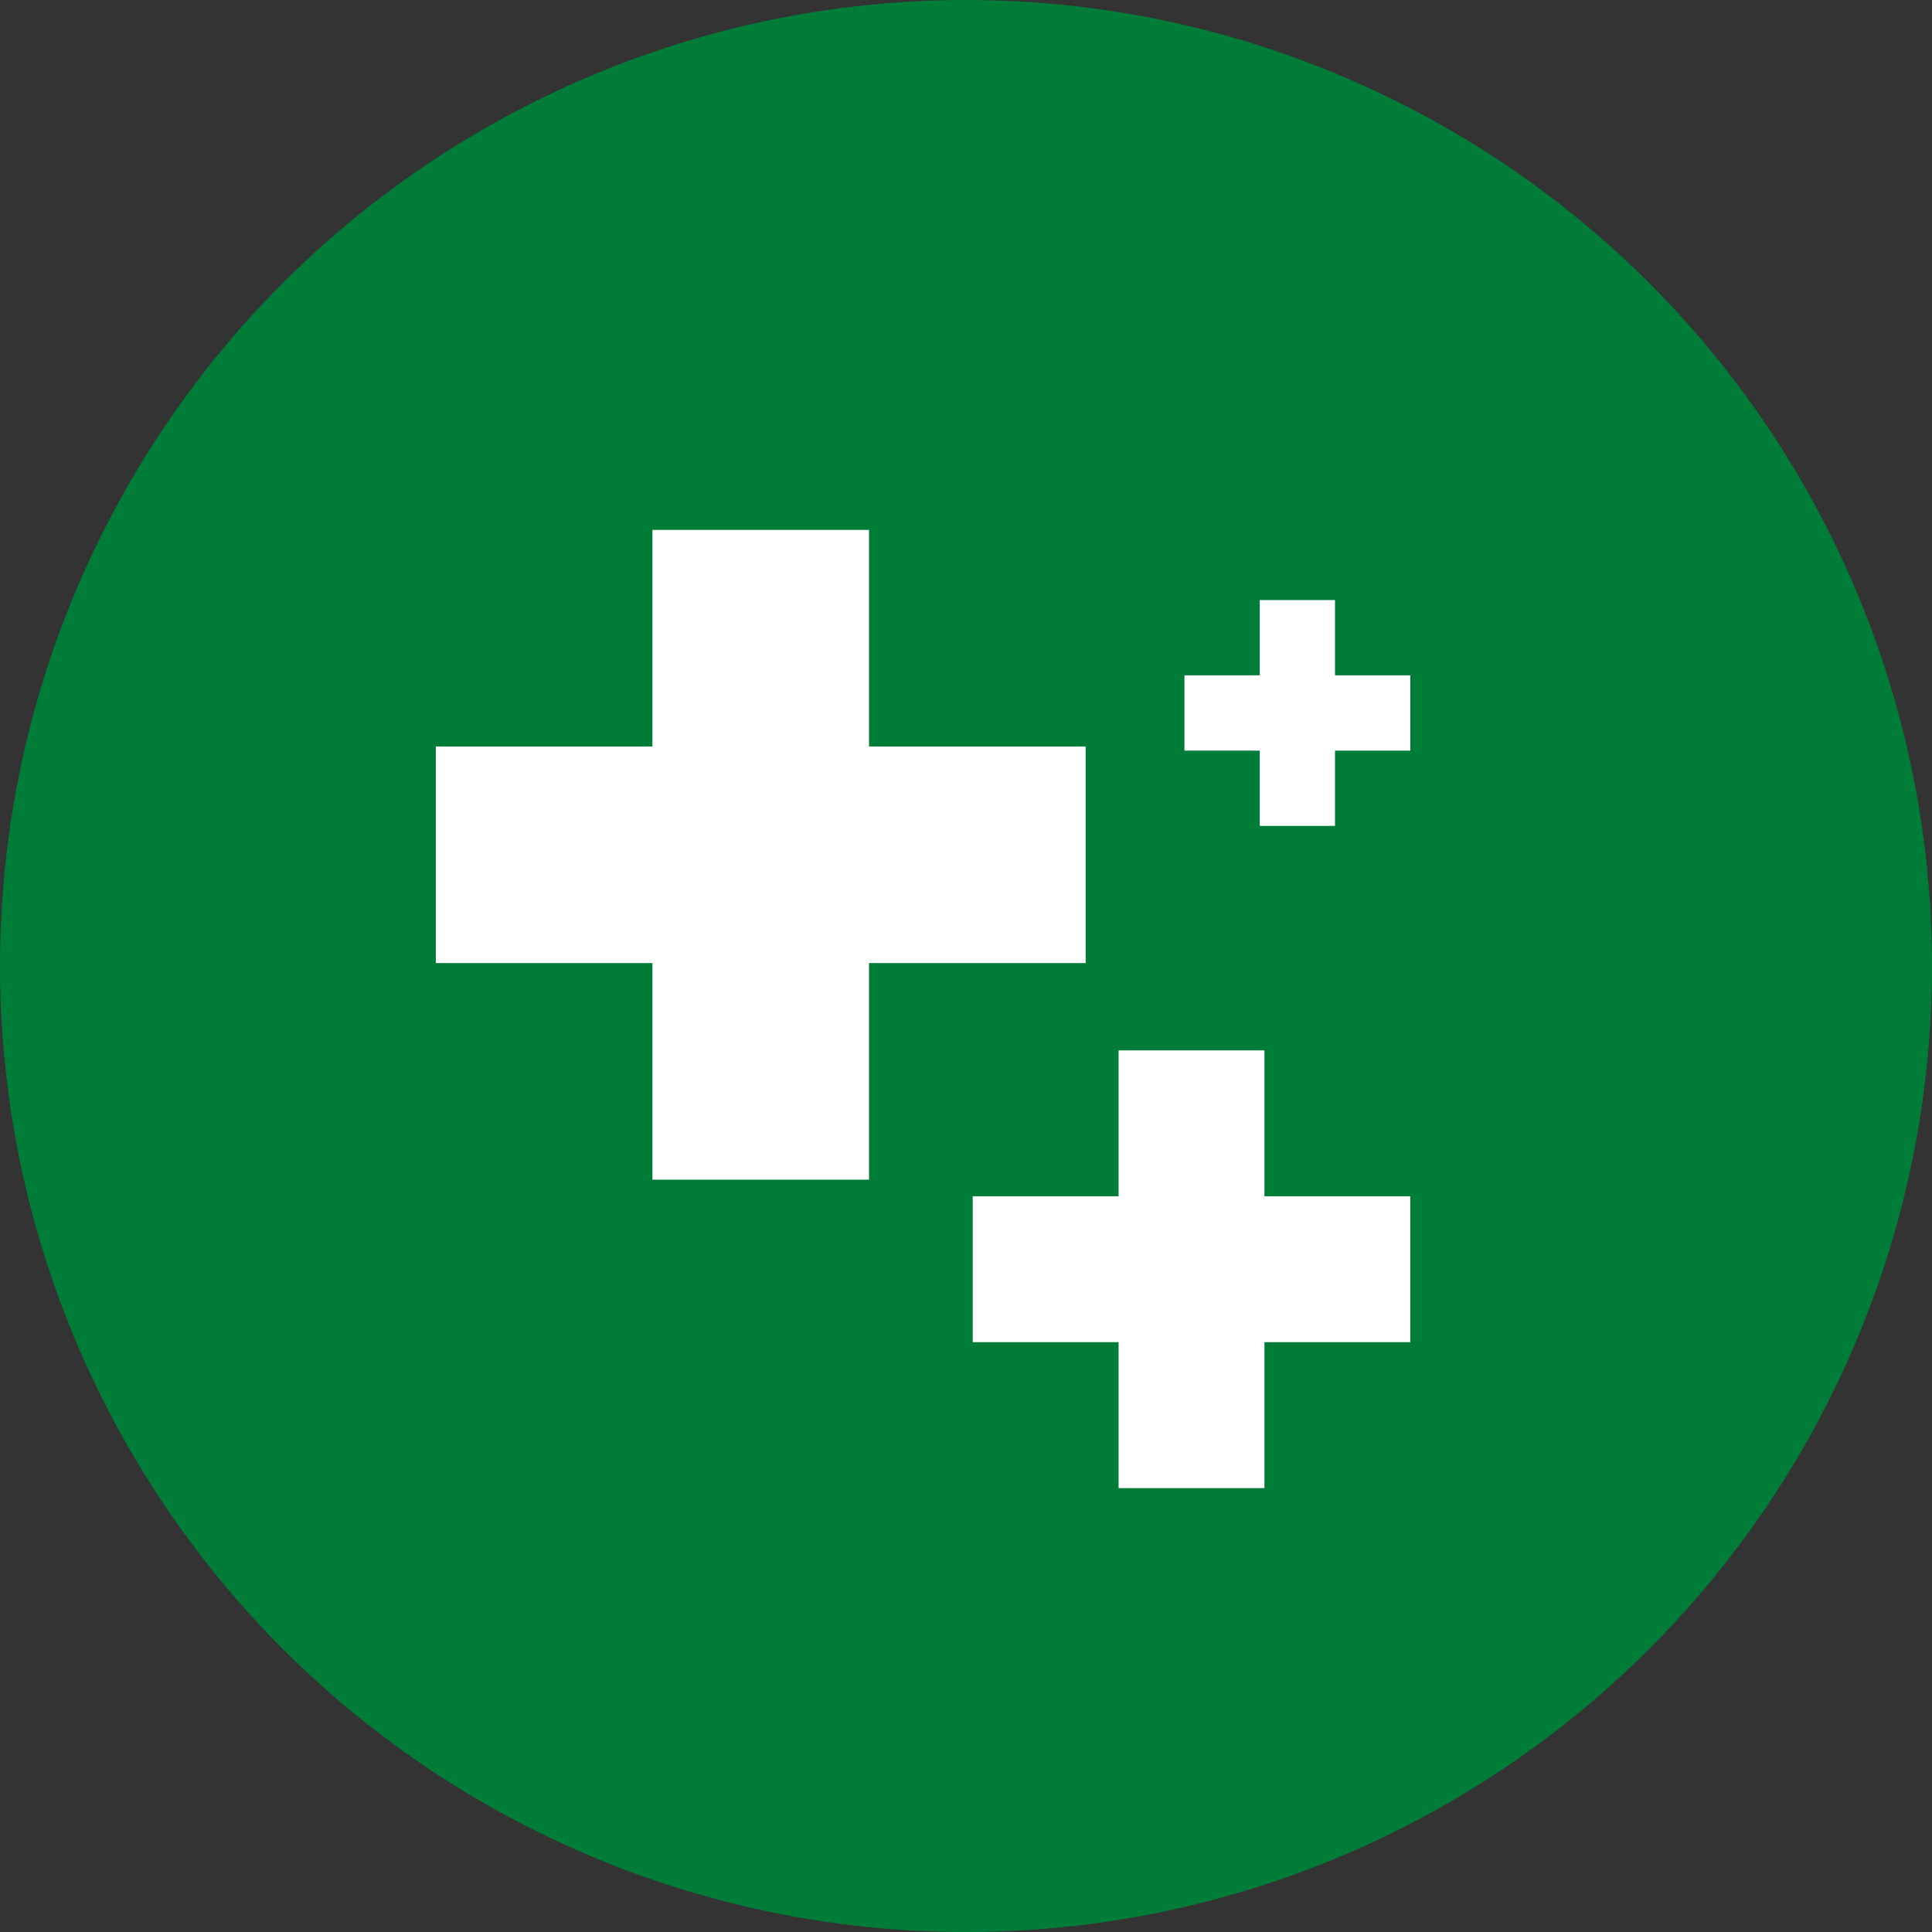
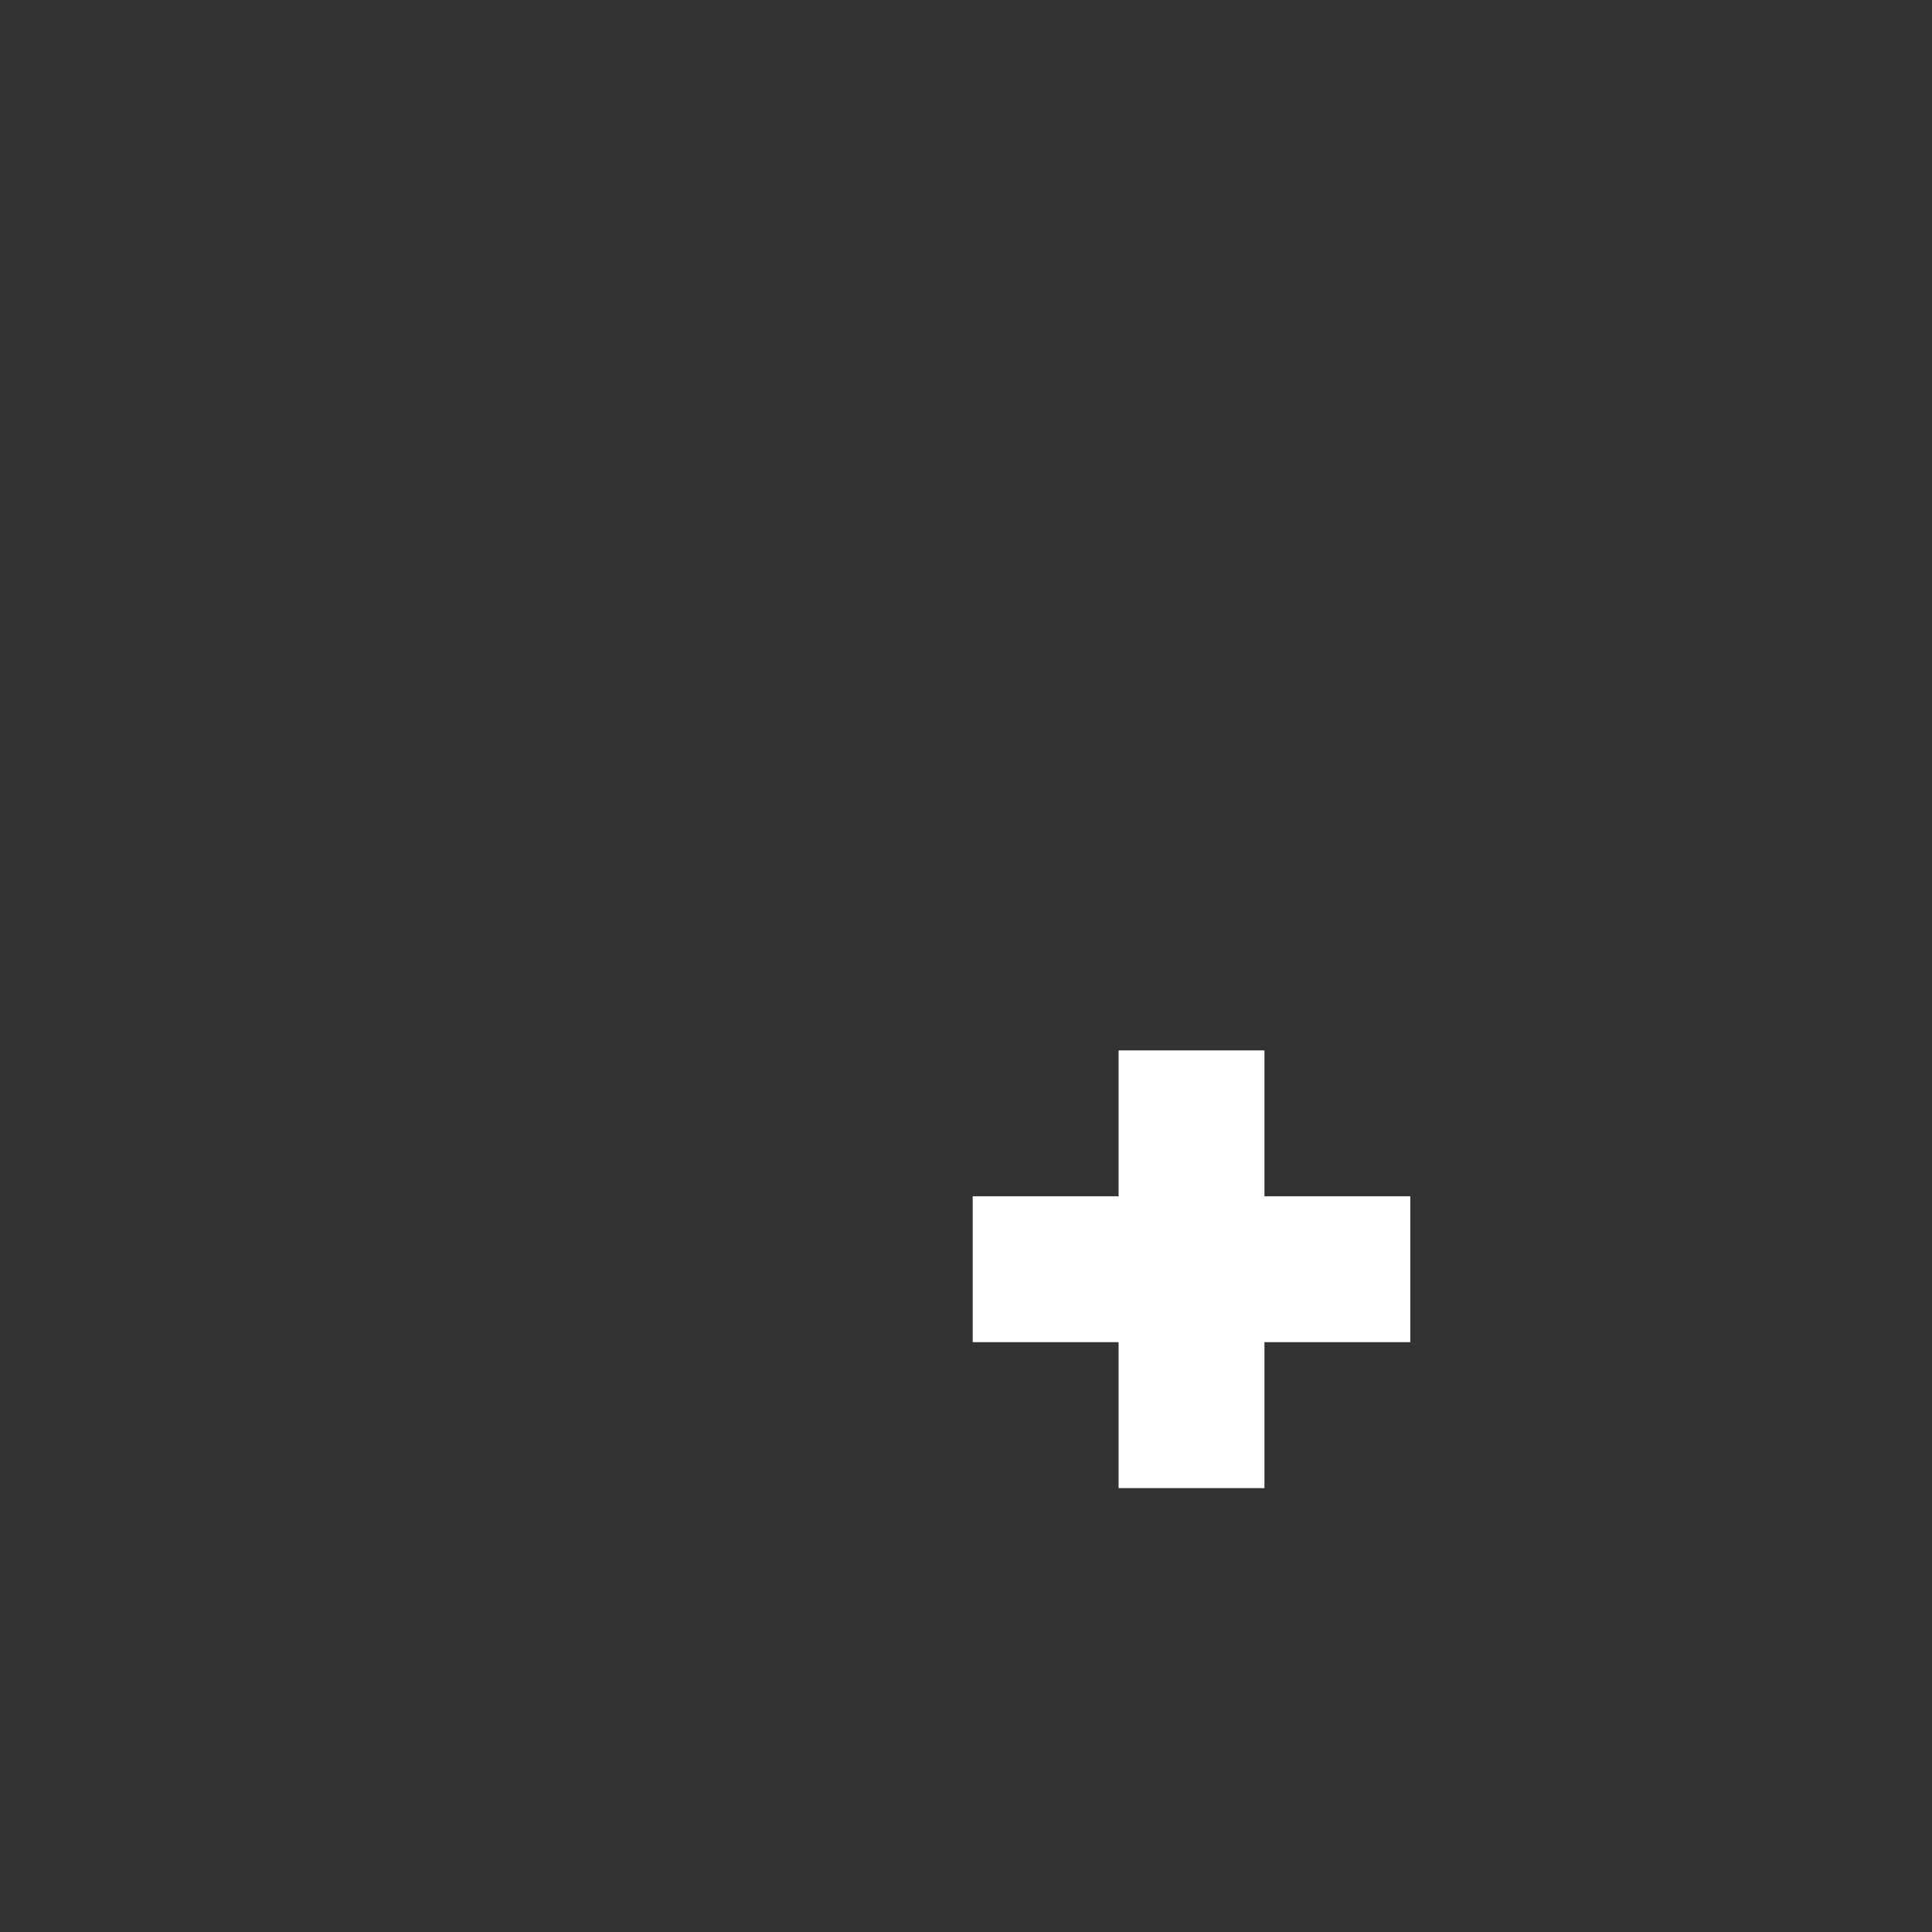
<svg xmlns="http://www.w3.org/2000/svg" width="90" height="90" viewBox="0 0 90 90">
  <rect x="0" y="0" width="90" height="90" fill="#333333" stroke="none" />
  <g transform="translate(-328 -2543.732)">
-     <circle cx="45" cy="45" r="45" transform="translate(328 2543.732)" fill="#007c39" />
    <g transform="translate(-368.697 -30.584)">
      <g transform="translate(717 2599)">
-         <path d="M10.09,0V10.09H0V20.179H10.09v10.09H20.18V20.179H30.27V10.09H20.18V0Z" transform="translate(0 0)" fill="#fff" />
-         <path d="M53.184,4.657V8.163H49.676v3.507h3.507v3.507H56.69V11.671H60.2V8.163H56.69V4.657Z" transform="translate(-14.803 -1.388)" fill="#fff" />
        <path d="M42.421,34.542v6.795H35.626v6.795h6.795v6.8h6.795v-6.8H56.01V41.337H49.216V34.542Z" transform="translate(-10.616 -10.294)" fill="#fff" />
      </g>
    </g>
  </g>
</svg>